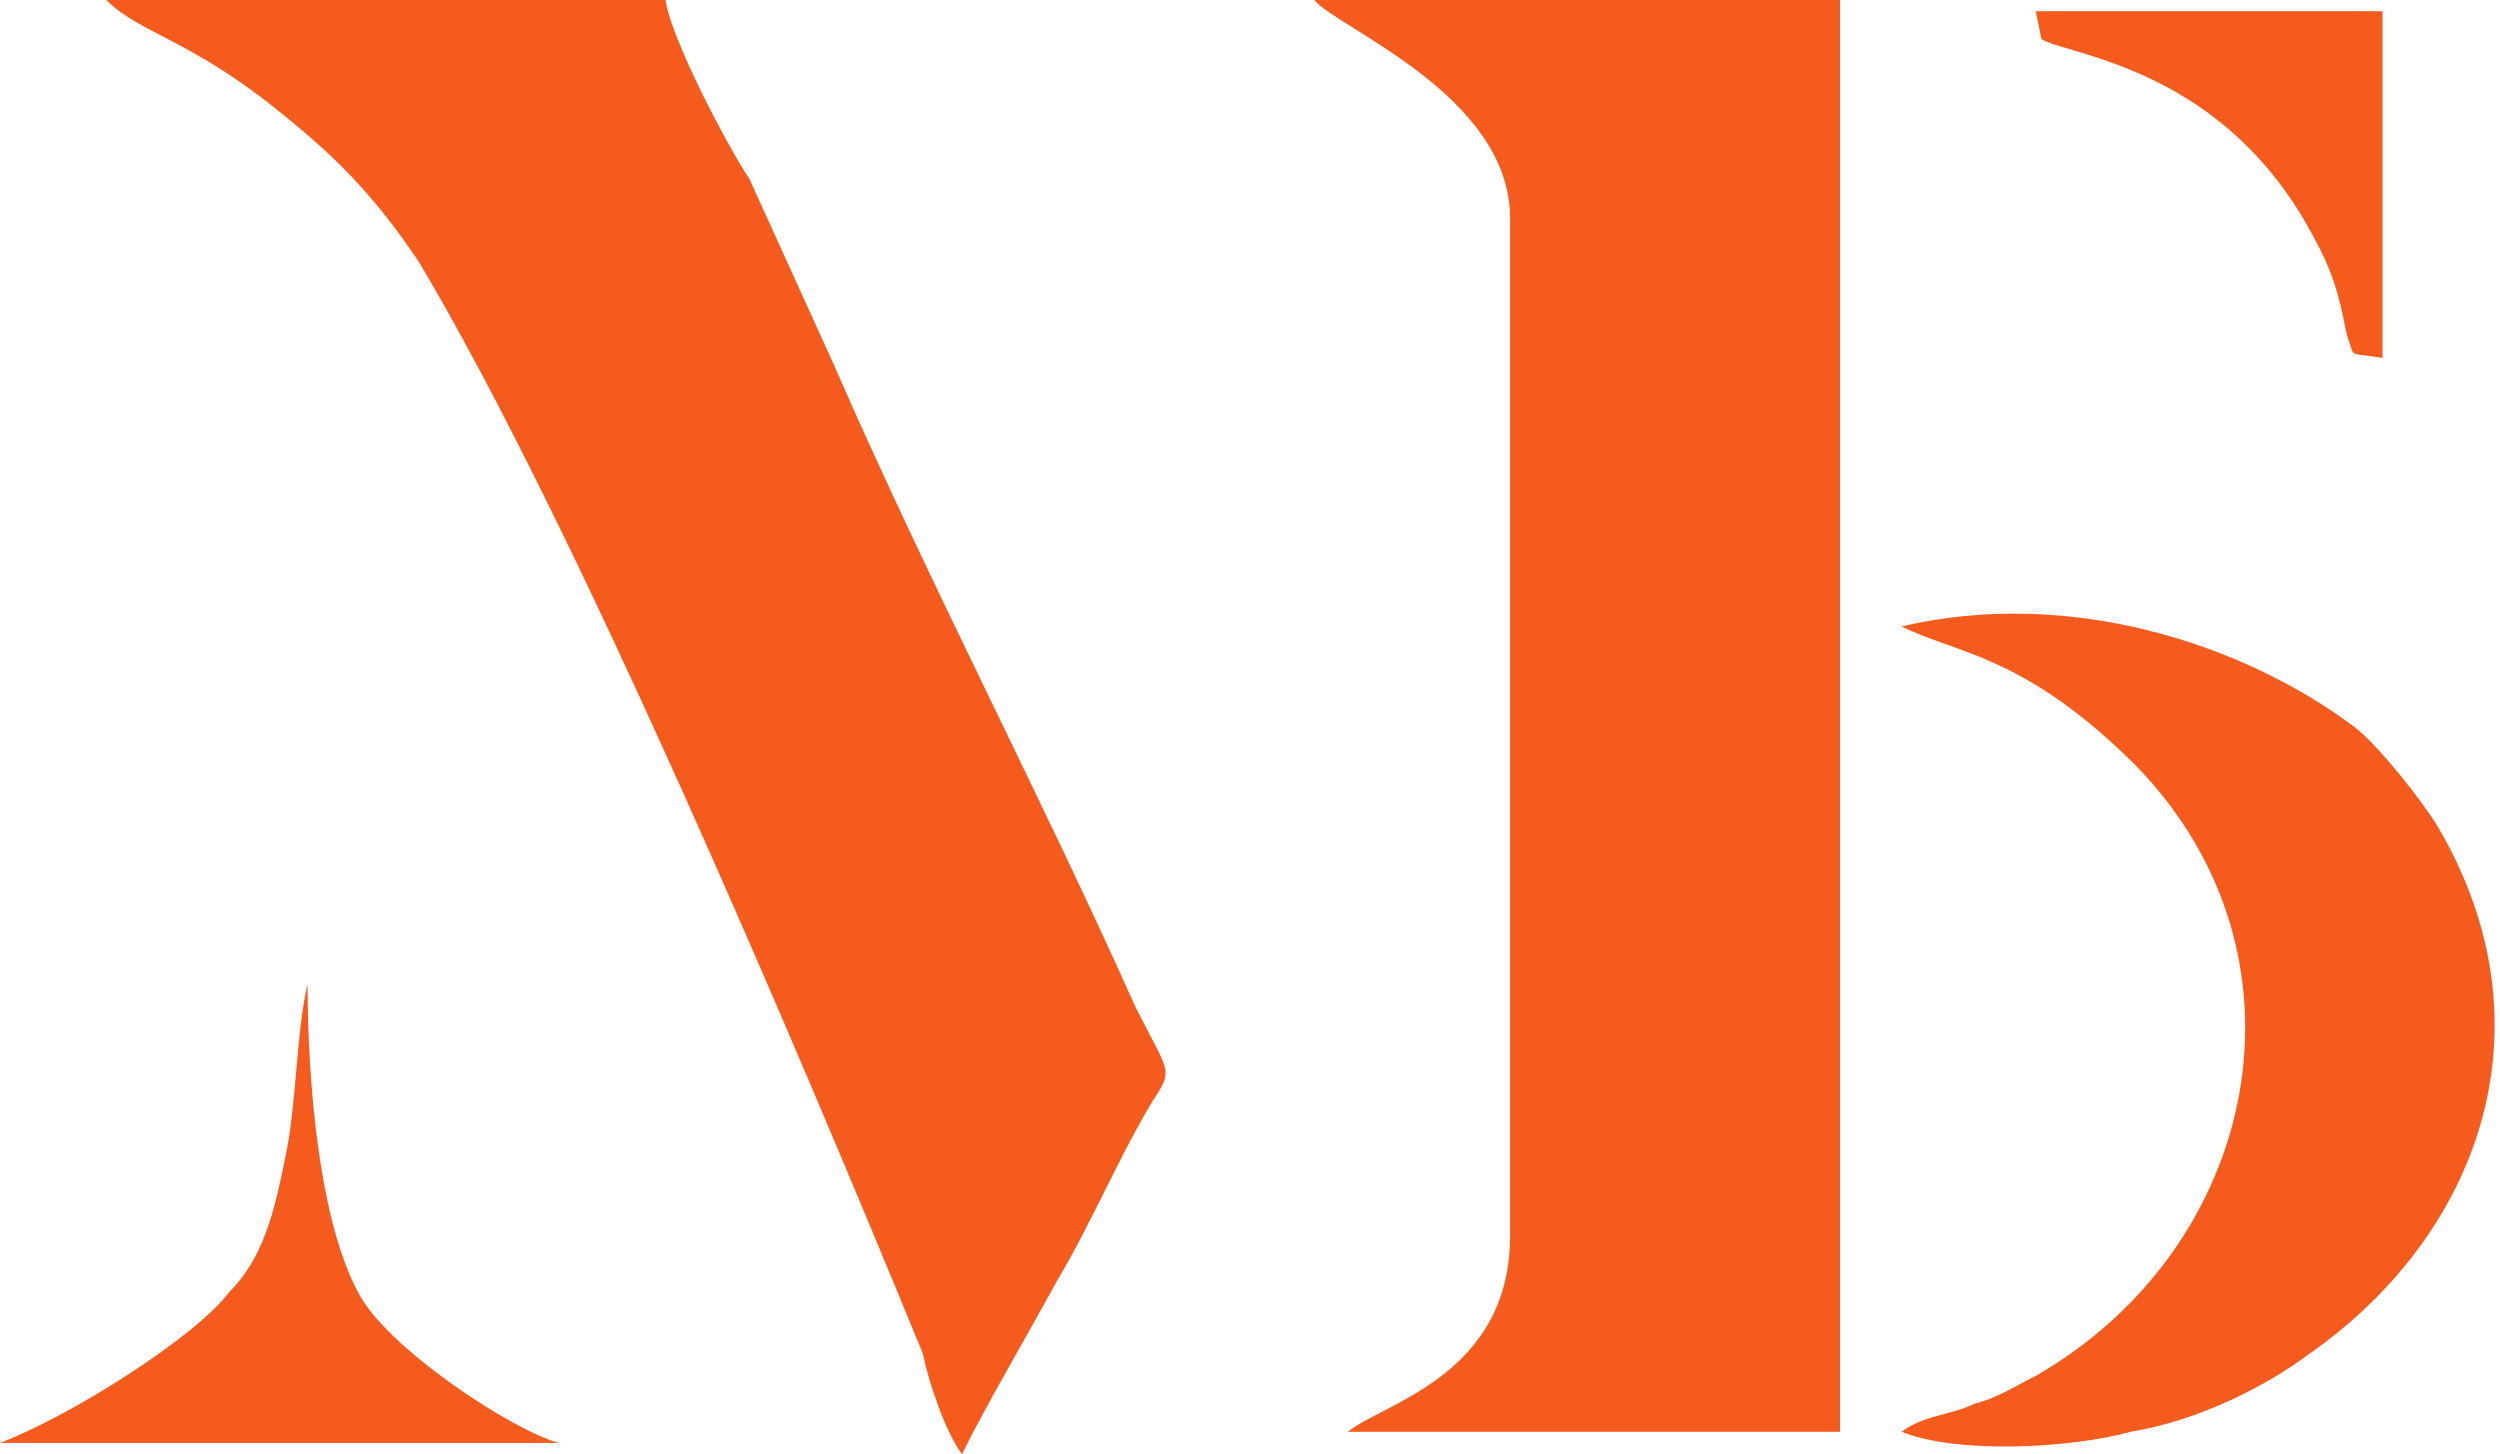
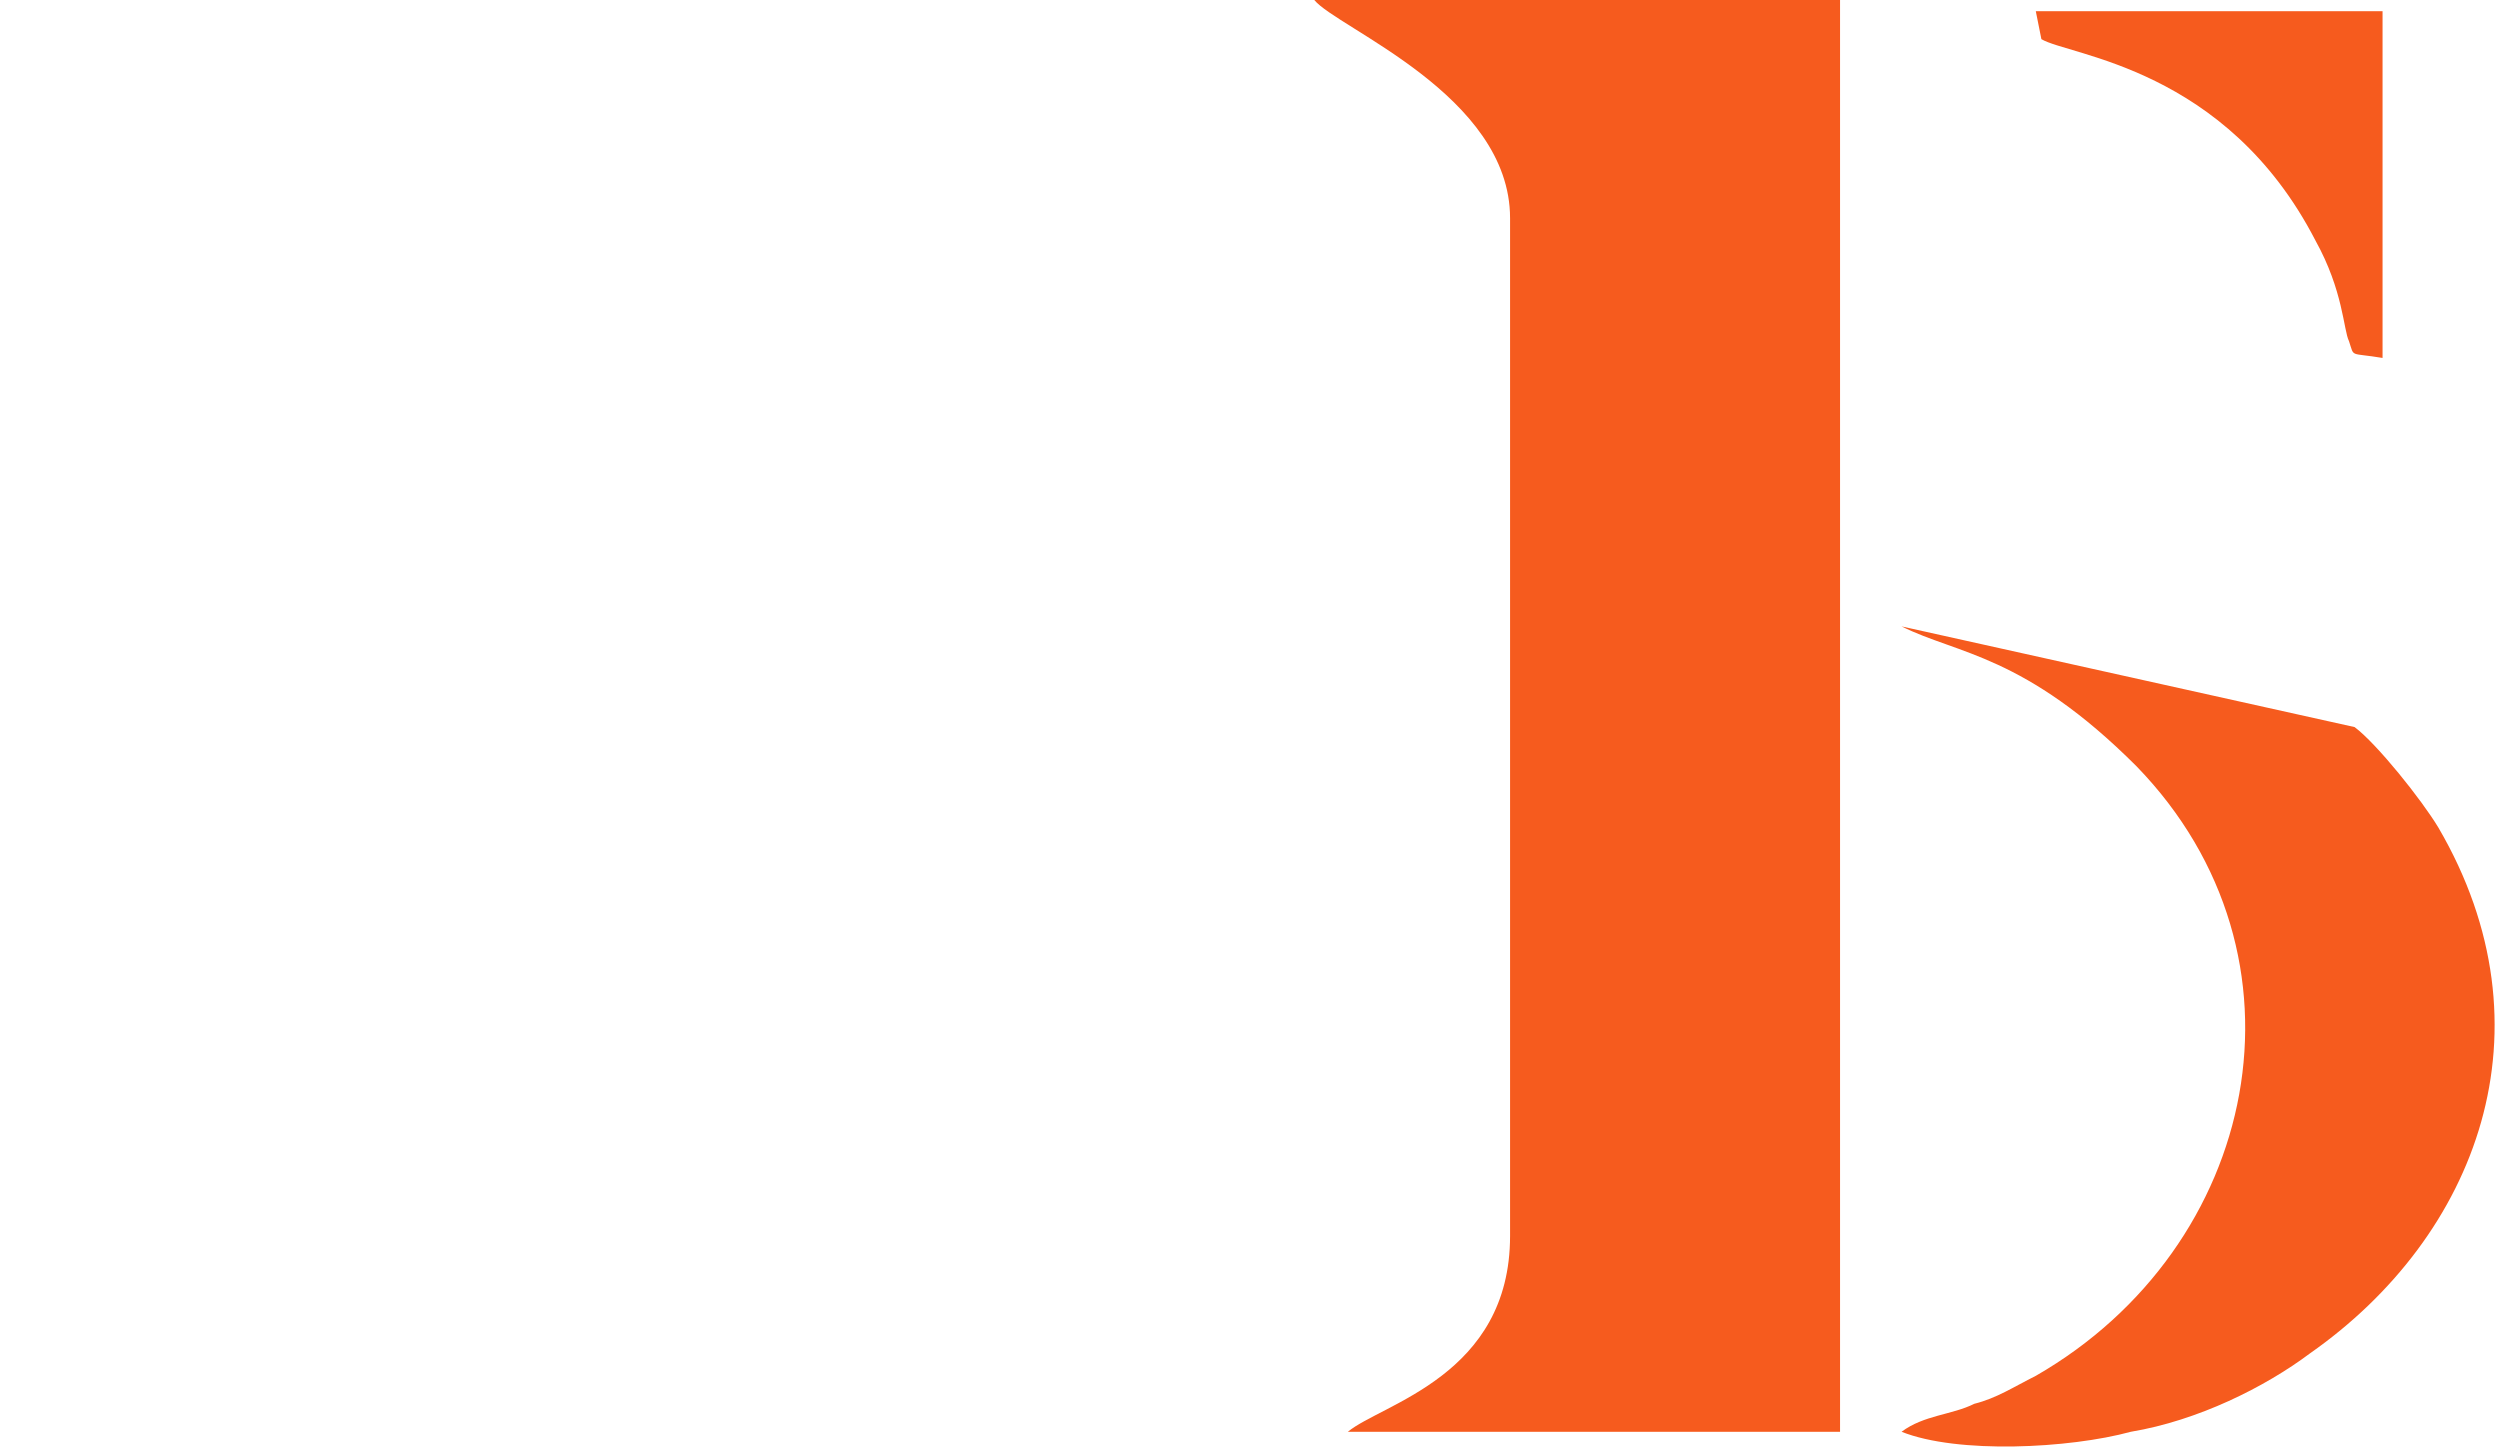
<svg xmlns="http://www.w3.org/2000/svg" version="1.1" id="Слой_1" x="0px" y="0px" viewBox="0 0 44.7 26" style="enable-background:new 0 0 44.7 26;" xml:space="preserve">
  <style type="text/css"> .st0{fill-rule:evenodd;clip-rule:evenodd;fill:#F65B1E;} </style>
  <path class="st0" d="M23.5,0C23.9,0.5,27,1.7,27,3.9l0,18.2c0,2.5-2.3,3-2.9,3.5l8.8,0l0-25.6L23.5,0z" />
-   <path class="st0" d="M17.2,26c0.5-1,1.1-2,1.7-3.1c0.6-1,1.1-2.2,1.7-3.2c0.4-0.6,0.3-0.5-0.3-1.7c-1.7-3.8-3.7-7.6-5.4-11.5 c-0.5-1.1-1-2.2-1.5-3.3C13,2.6,12,0.7,11.9,0l-10,0C2.5,0.6,3.4,0.7,5,2c1,0.8,1.7,1.5,2.5,2.7c2.8,4.7,6.7,13.9,9,19.5 C16.6,24.7,16.9,25.6,17.2,26" />
-   <path class="st0" d="M34,11.2c1,0.5,2.2,0.5,4.2,2.5c3.3,3.4,2.2,8.6-1.8,10.9c-0.4,0.2-0.7,0.4-1.1,0.5c-0.4,0.2-0.9,0.2-1.3,0.5 c1,0.4,3,0.3,4.1,0c1.2-0.2,2.4-0.8,3.2-1.4c3-2.1,4.4-5.8,2.3-9.4c-0.3-0.5-1.1-1.5-1.5-1.8C40.1,11.5,37,10.5,34,11.2" />
-   <path class="st0" d="M0,25.8L0,25.8l10,0c-0.8-0.2-3.1-1.7-3.6-2.7c-0.7-1.3-0.9-3.8-0.9-5.5c-0.2,0.8-0.2,2.2-0.4,3.1 c-0.2,1-0.4,1.8-1,2.4C3.5,23.9,1.3,25.3,0,25.8" />
+   <path class="st0" d="M34,11.2c1,0.5,2.2,0.5,4.2,2.5c3.3,3.4,2.2,8.6-1.8,10.9c-0.4,0.2-0.7,0.4-1.1,0.5c-0.4,0.2-0.9,0.2-1.3,0.5 c1,0.4,3,0.3,4.1,0c1.2-0.2,2.4-0.8,3.2-1.4c3-2.1,4.4-5.8,2.3-9.4c-0.3-0.5-1.1-1.5-1.5-1.8" />
  <path class="st0" d="M36.5,0.7c0.5,0.3,3.3,0.5,4.9,3.6c0.5,0.9,0.5,1.6,0.6,1.8c0.1,0.3,0,0.2,0.6,0.3l0-6.2l-6.2,0L36.5,0.7z" />
</svg>